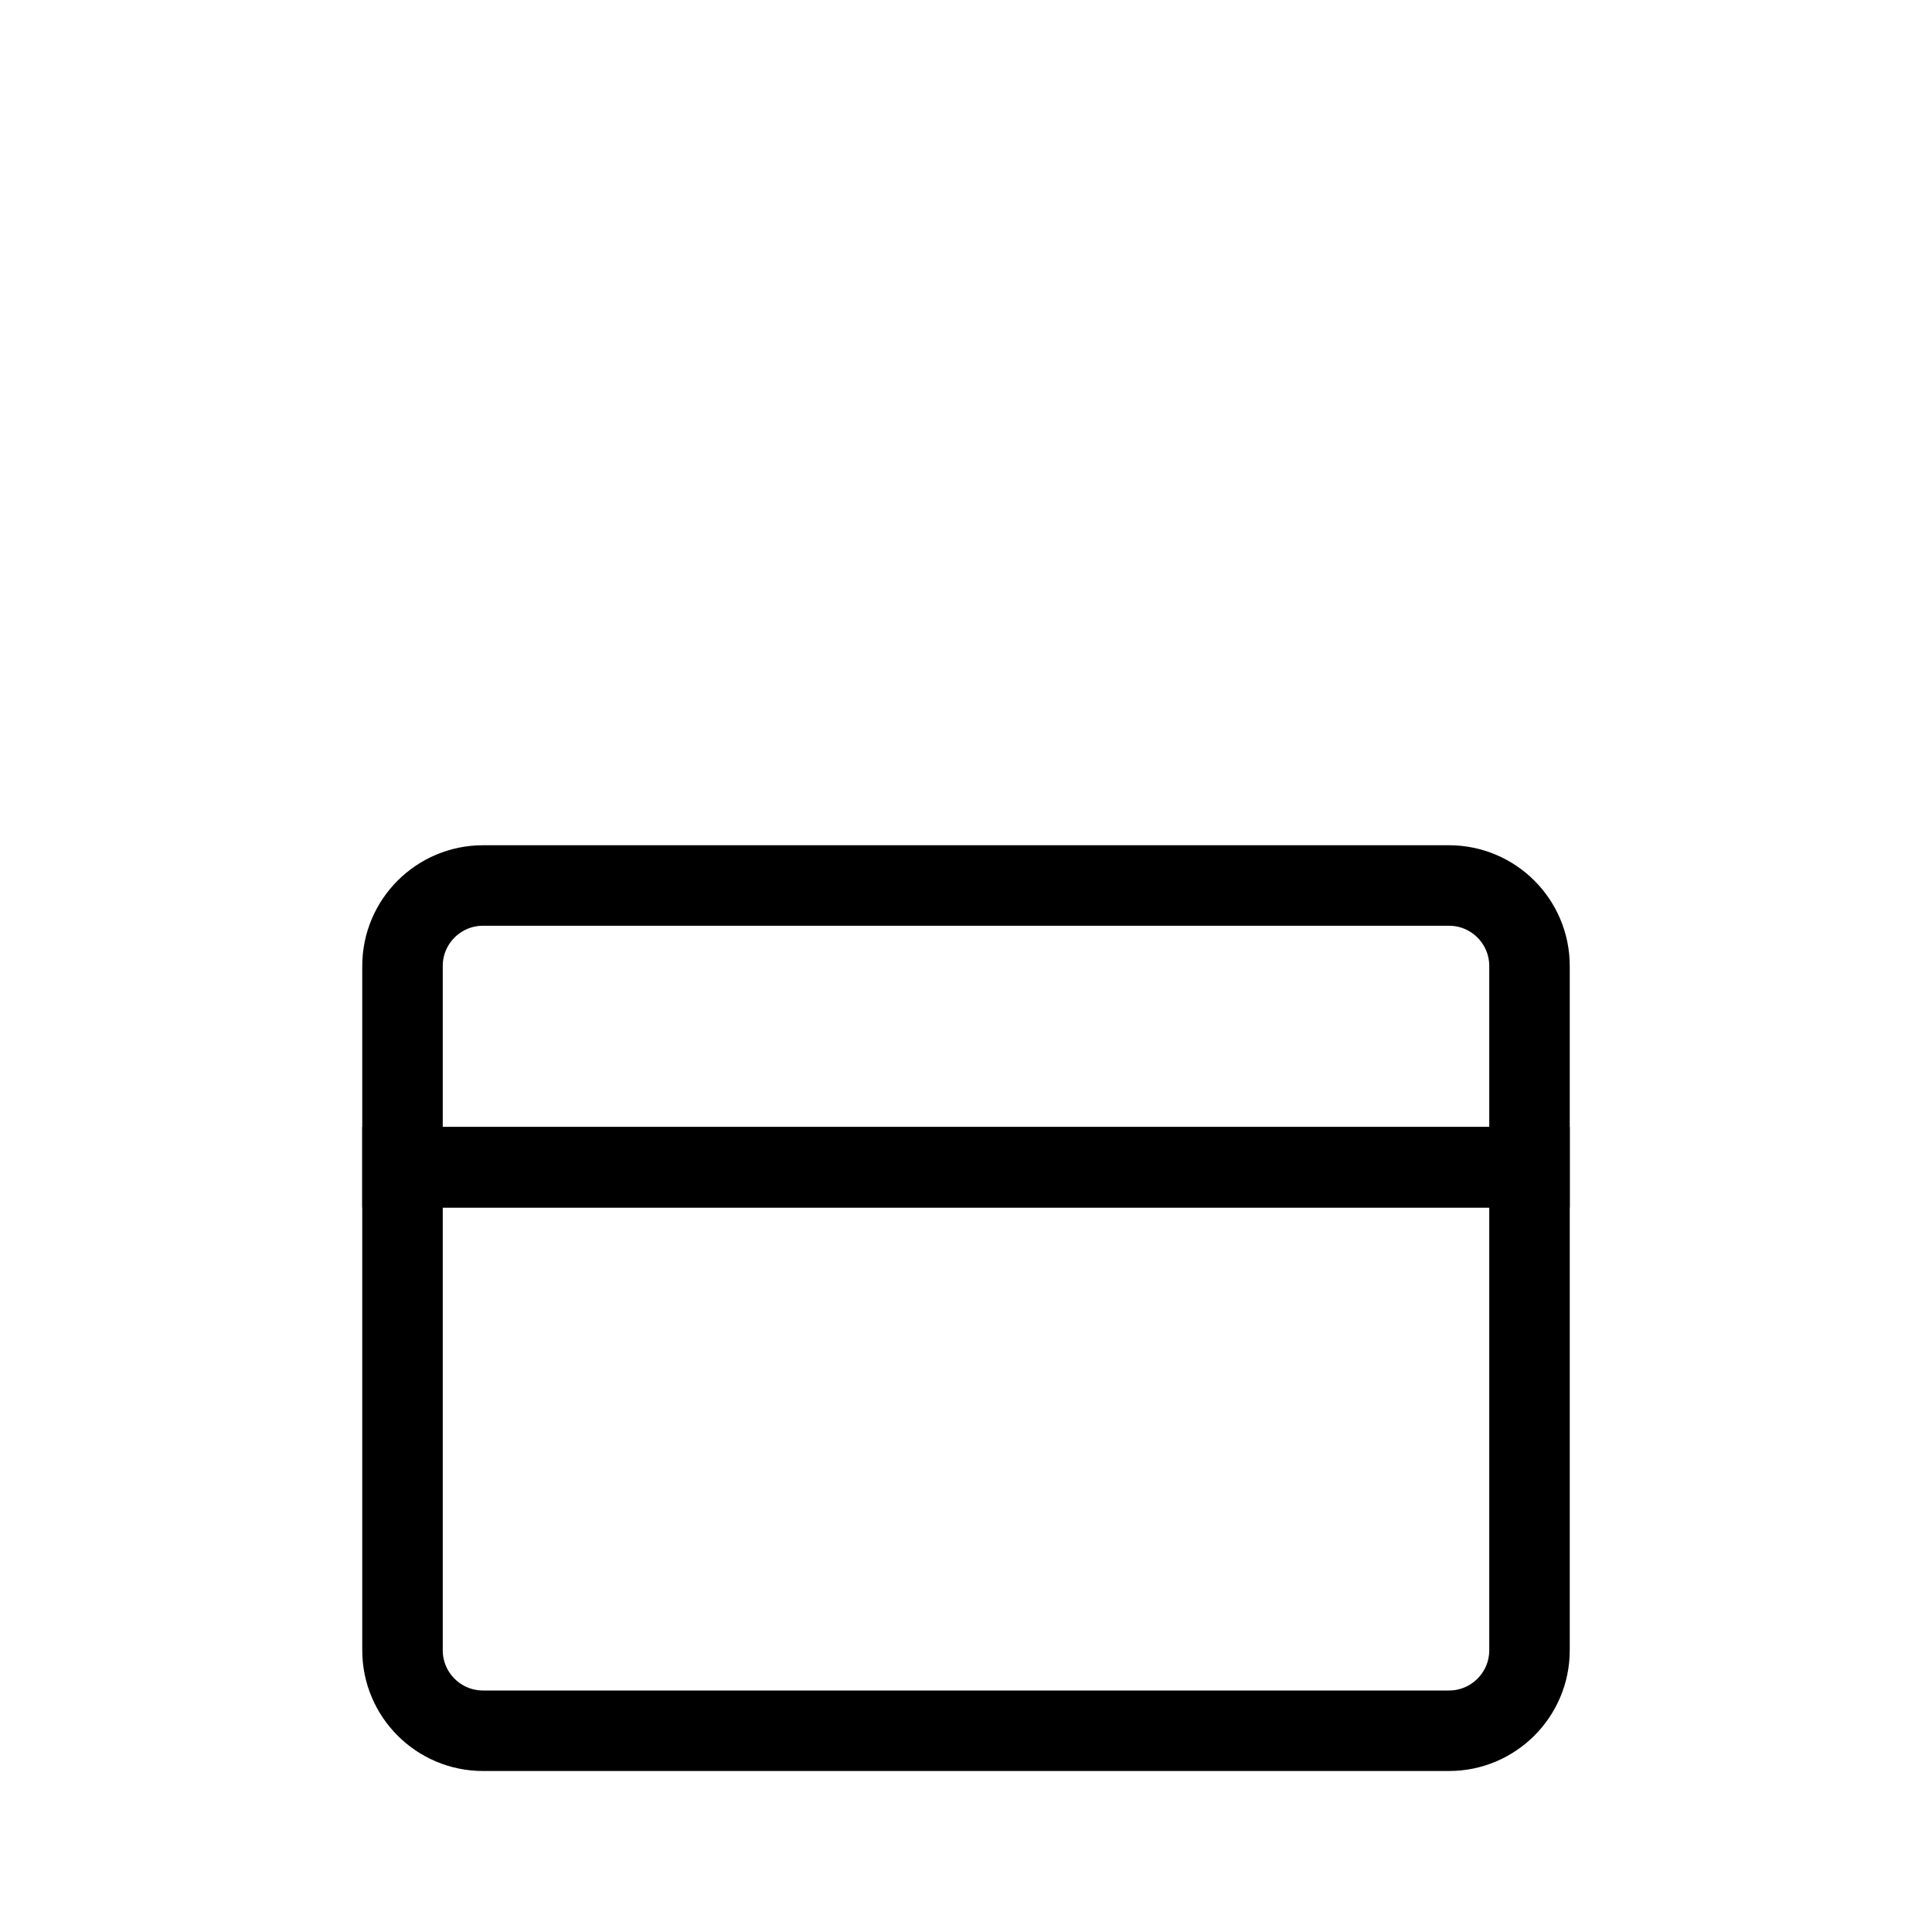
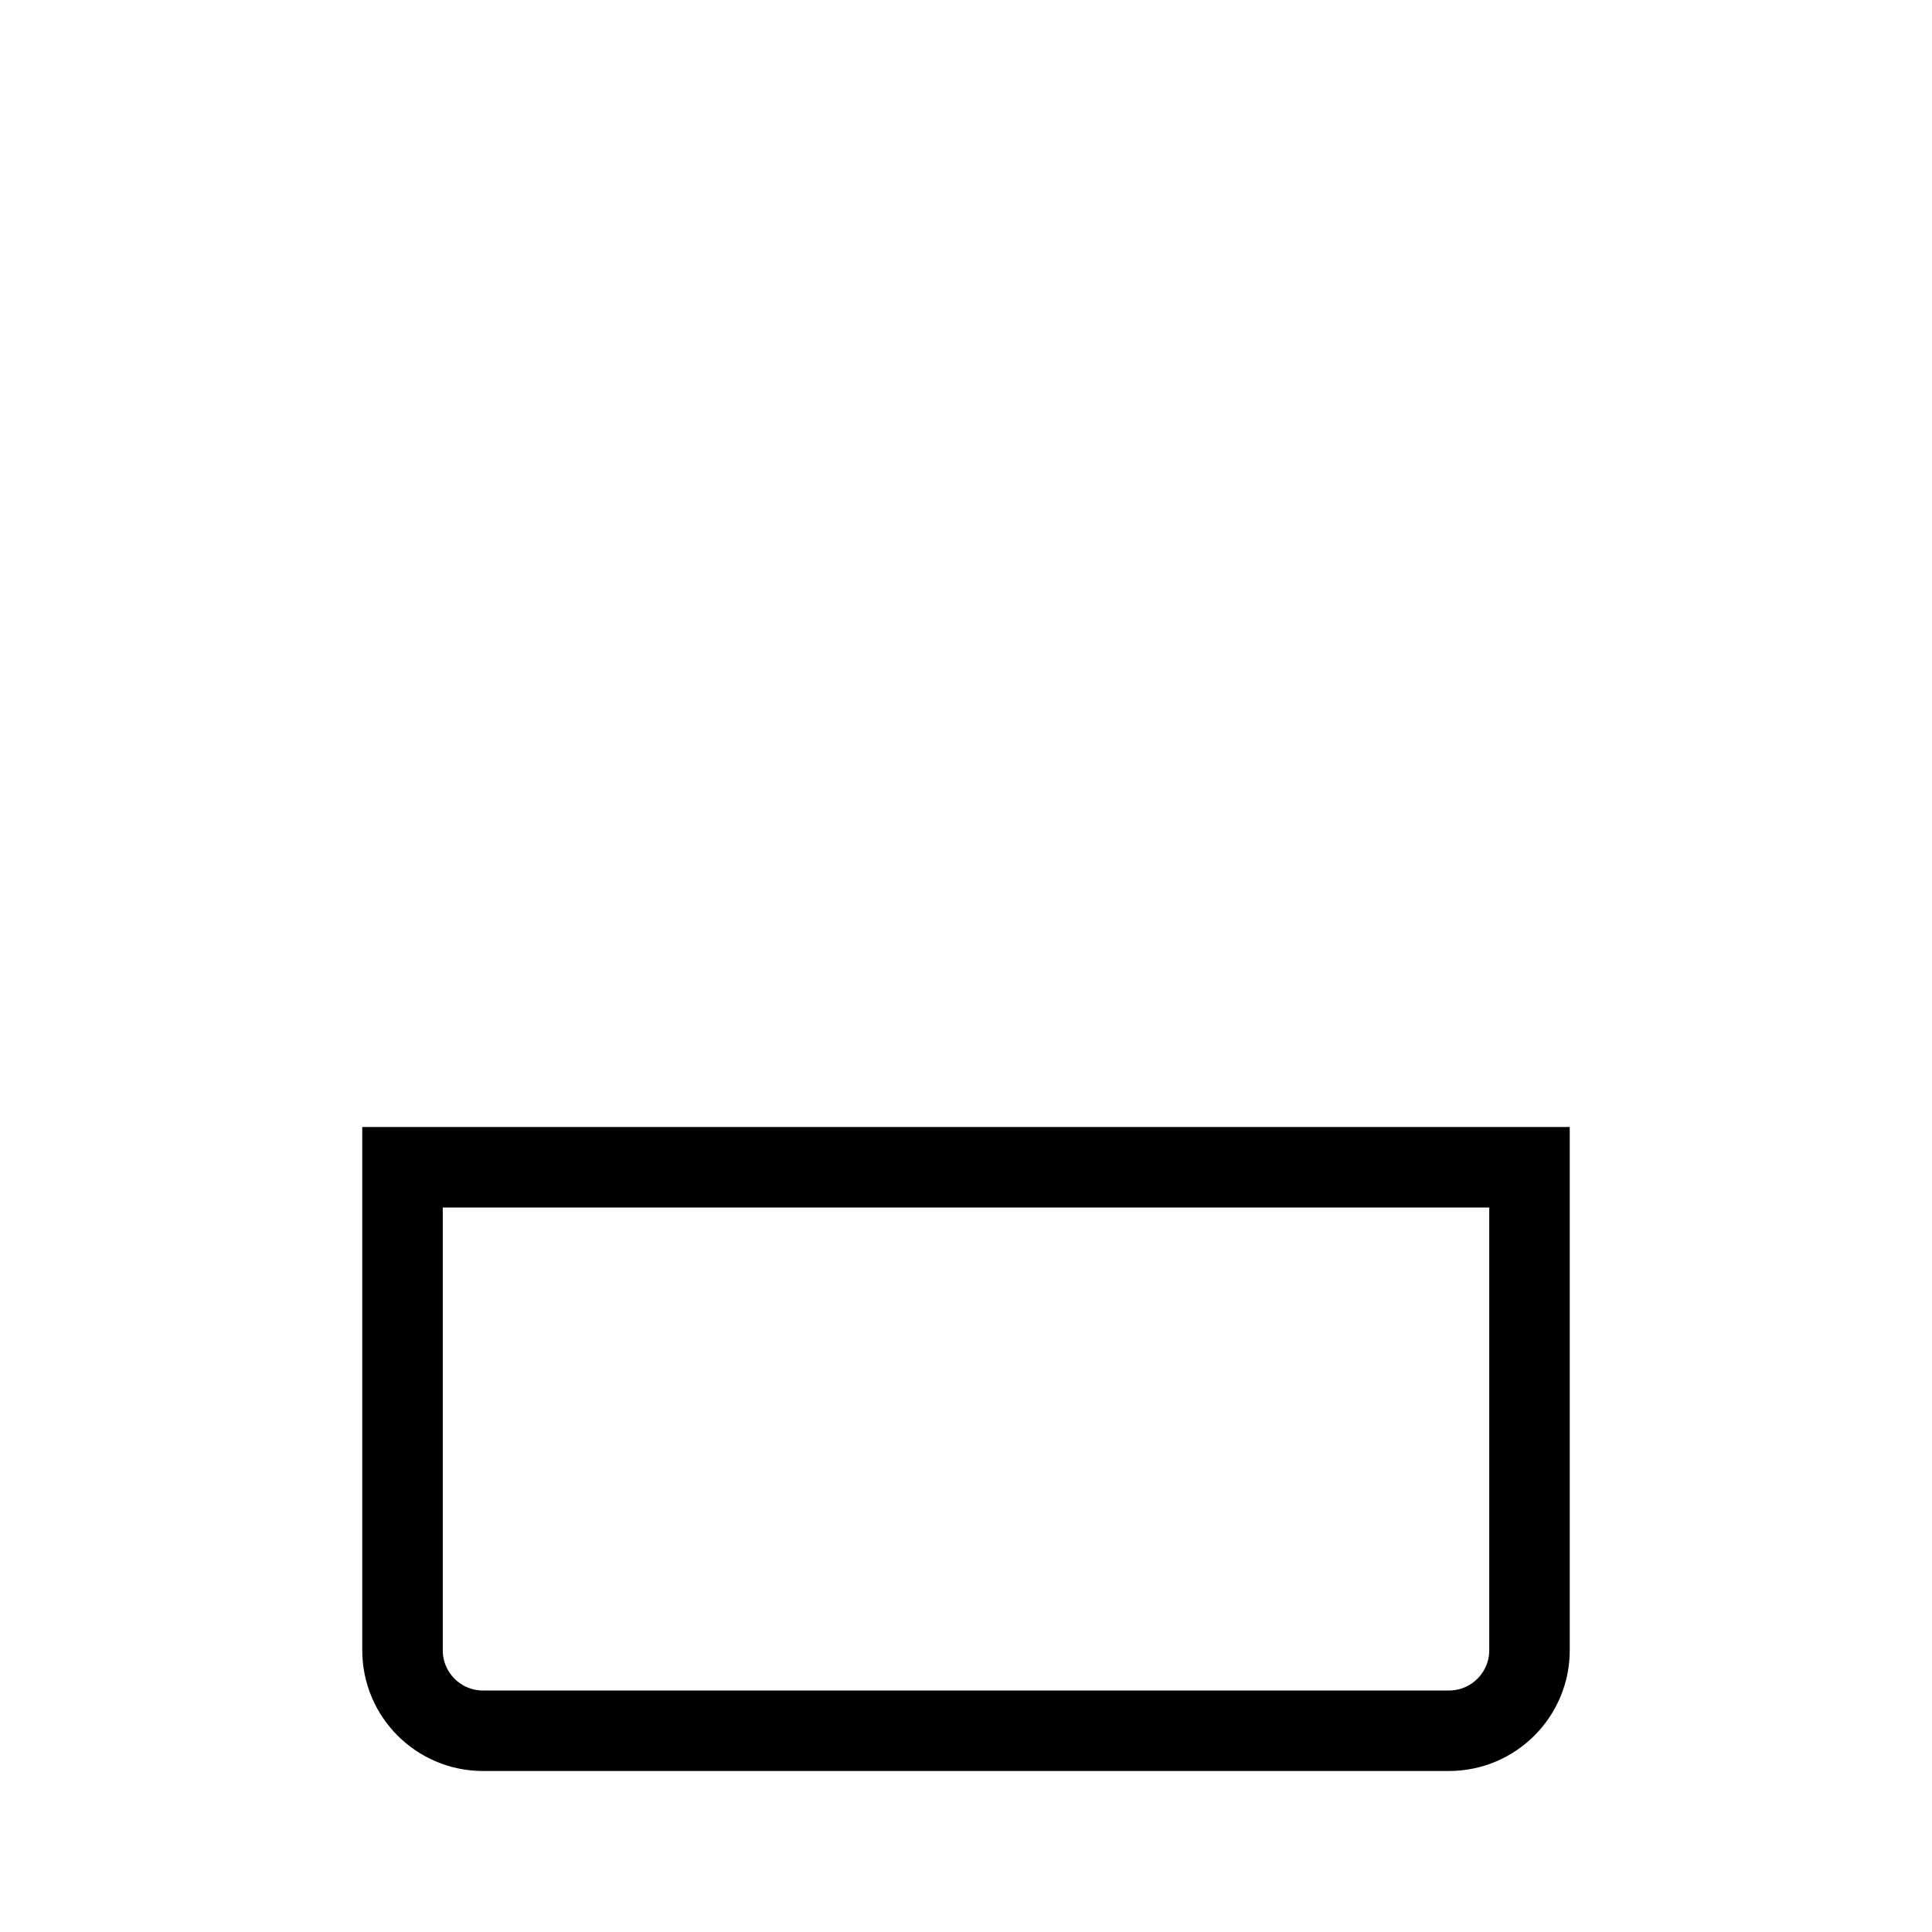
<svg xmlns="http://www.w3.org/2000/svg" width="24" height="24" viewBox="0 0 24 24" fill="none">
  <path d="M5 14.5H19V20.5C19 21.052 18.552 21.5 18 21.5H6C5.448 21.5 5 21.052 5 20.5V14.5Z" stroke="black" />
-   <path d="M5 14.5H19V12C19 11.448 18.552 11 18 11H6C5.448 11 5 11.448 5 12V14.5Z" stroke="black" />
</svg>